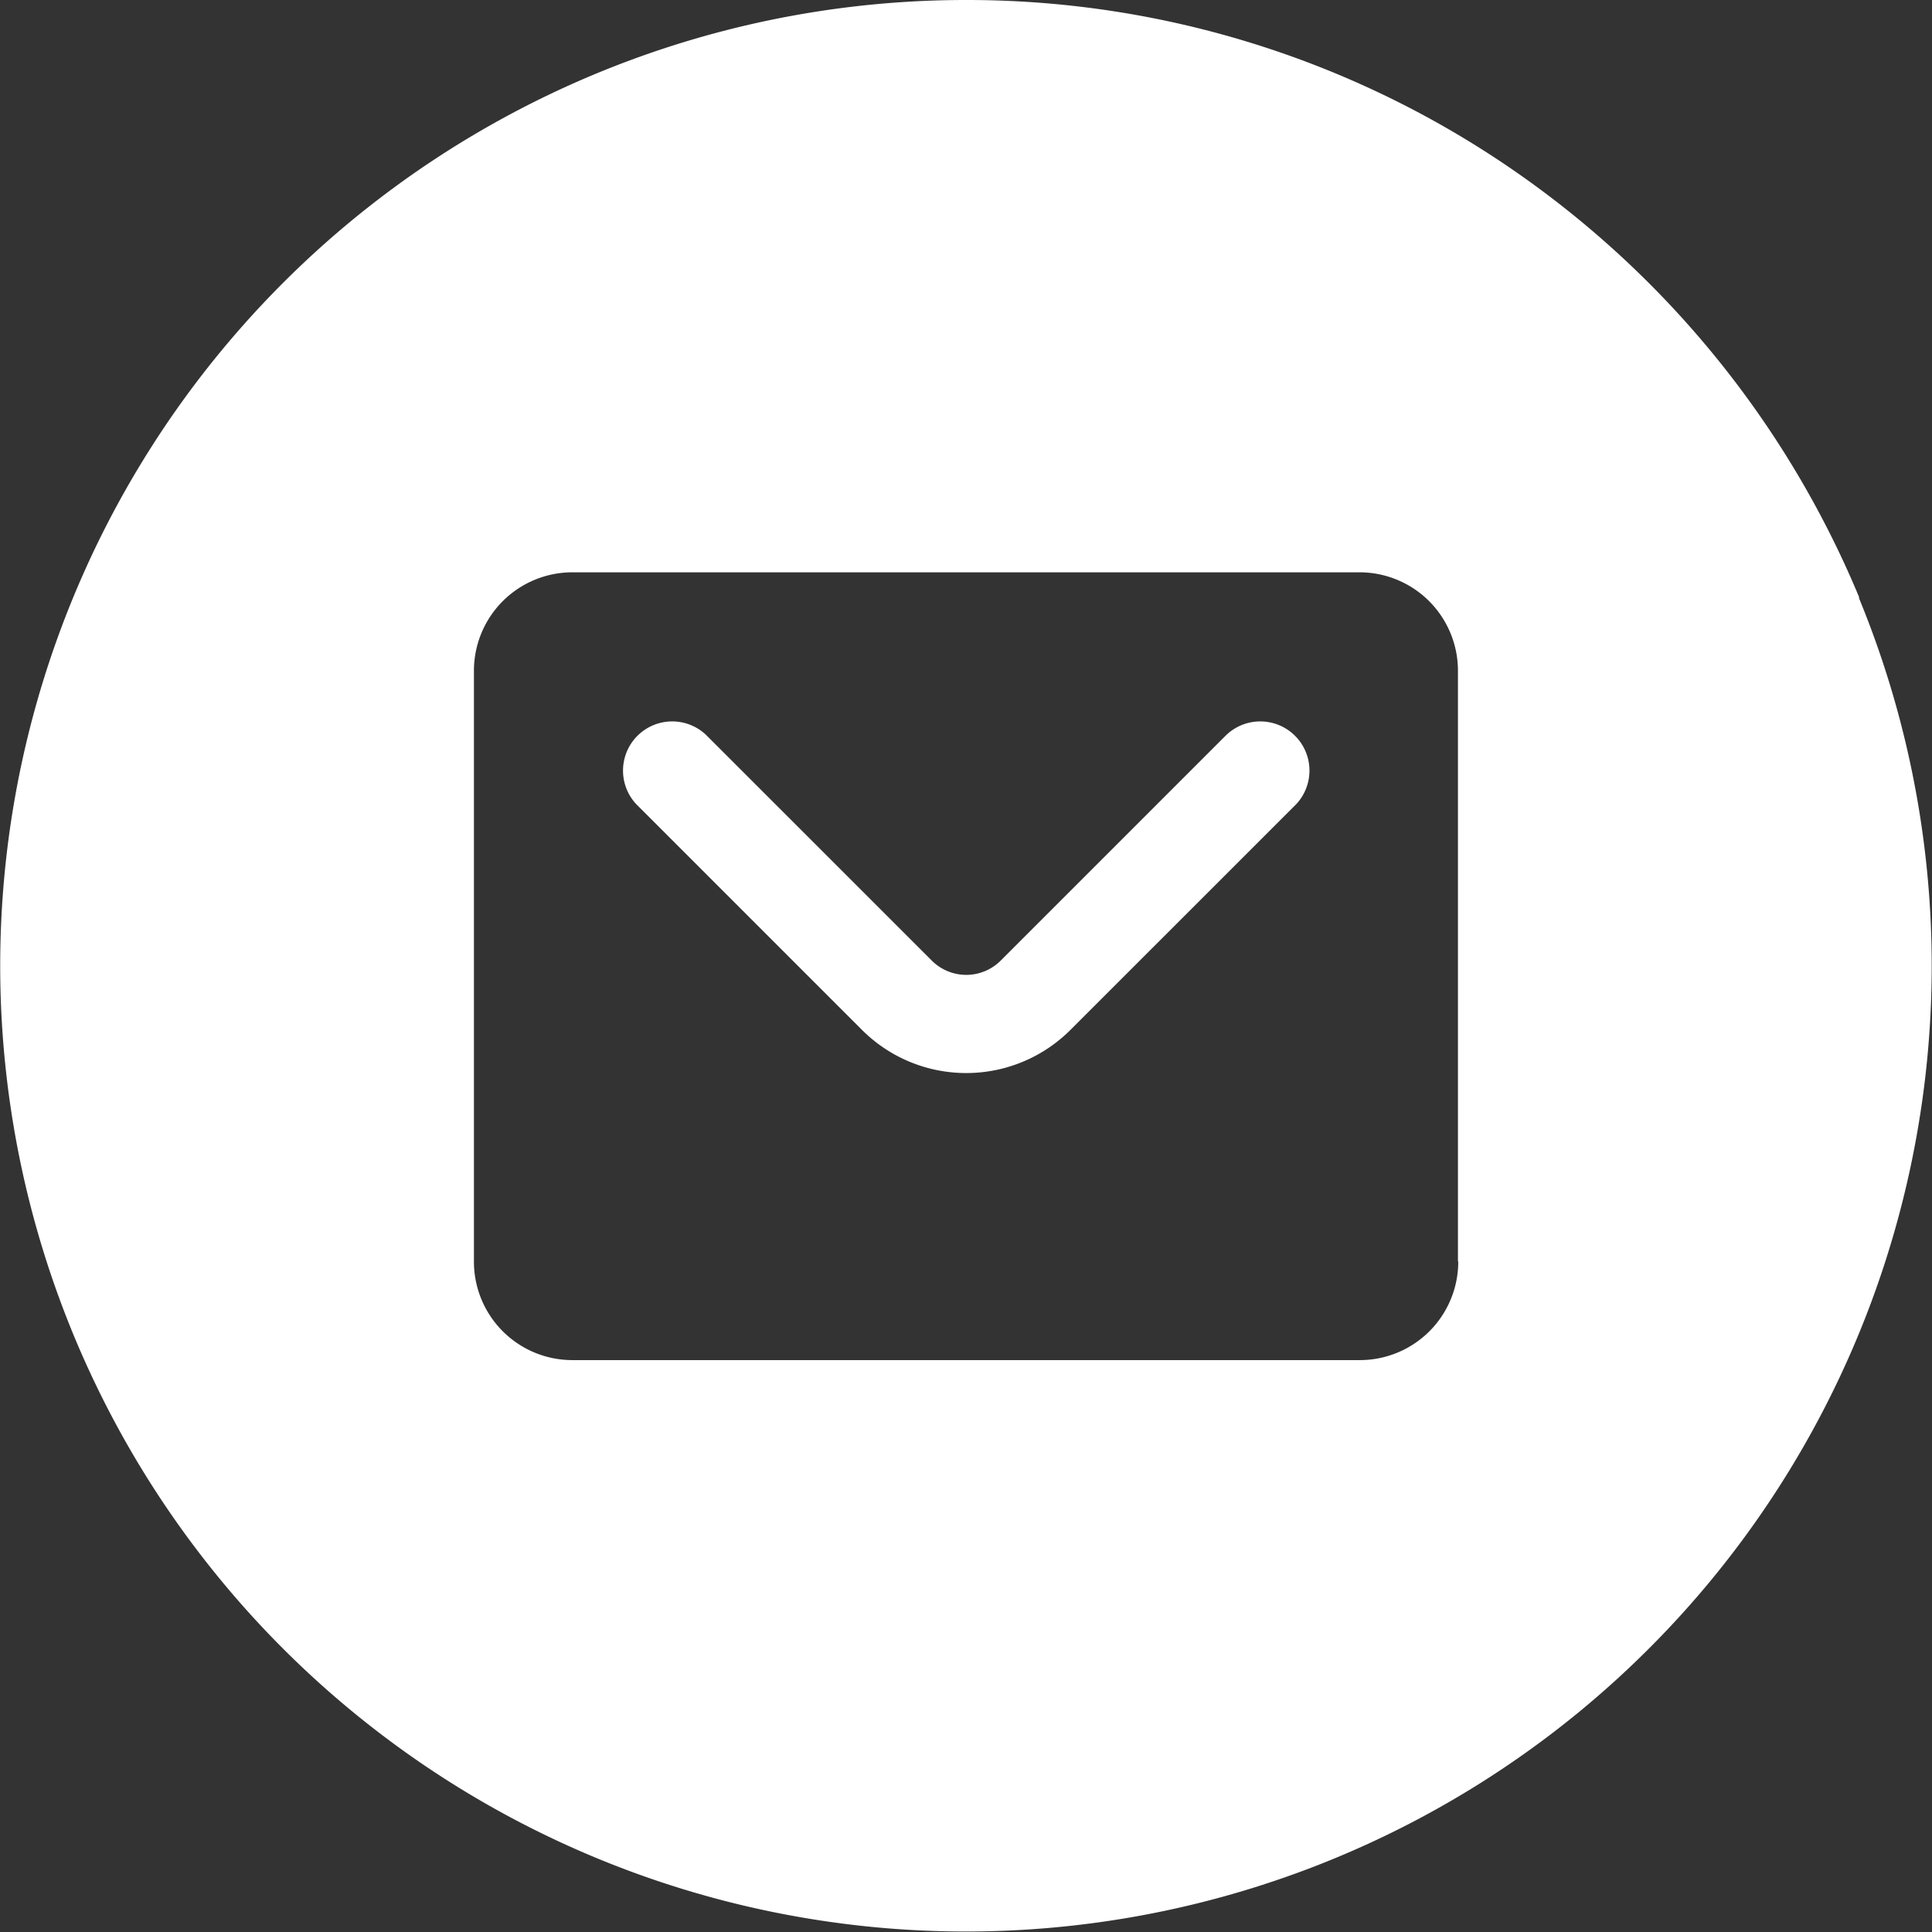
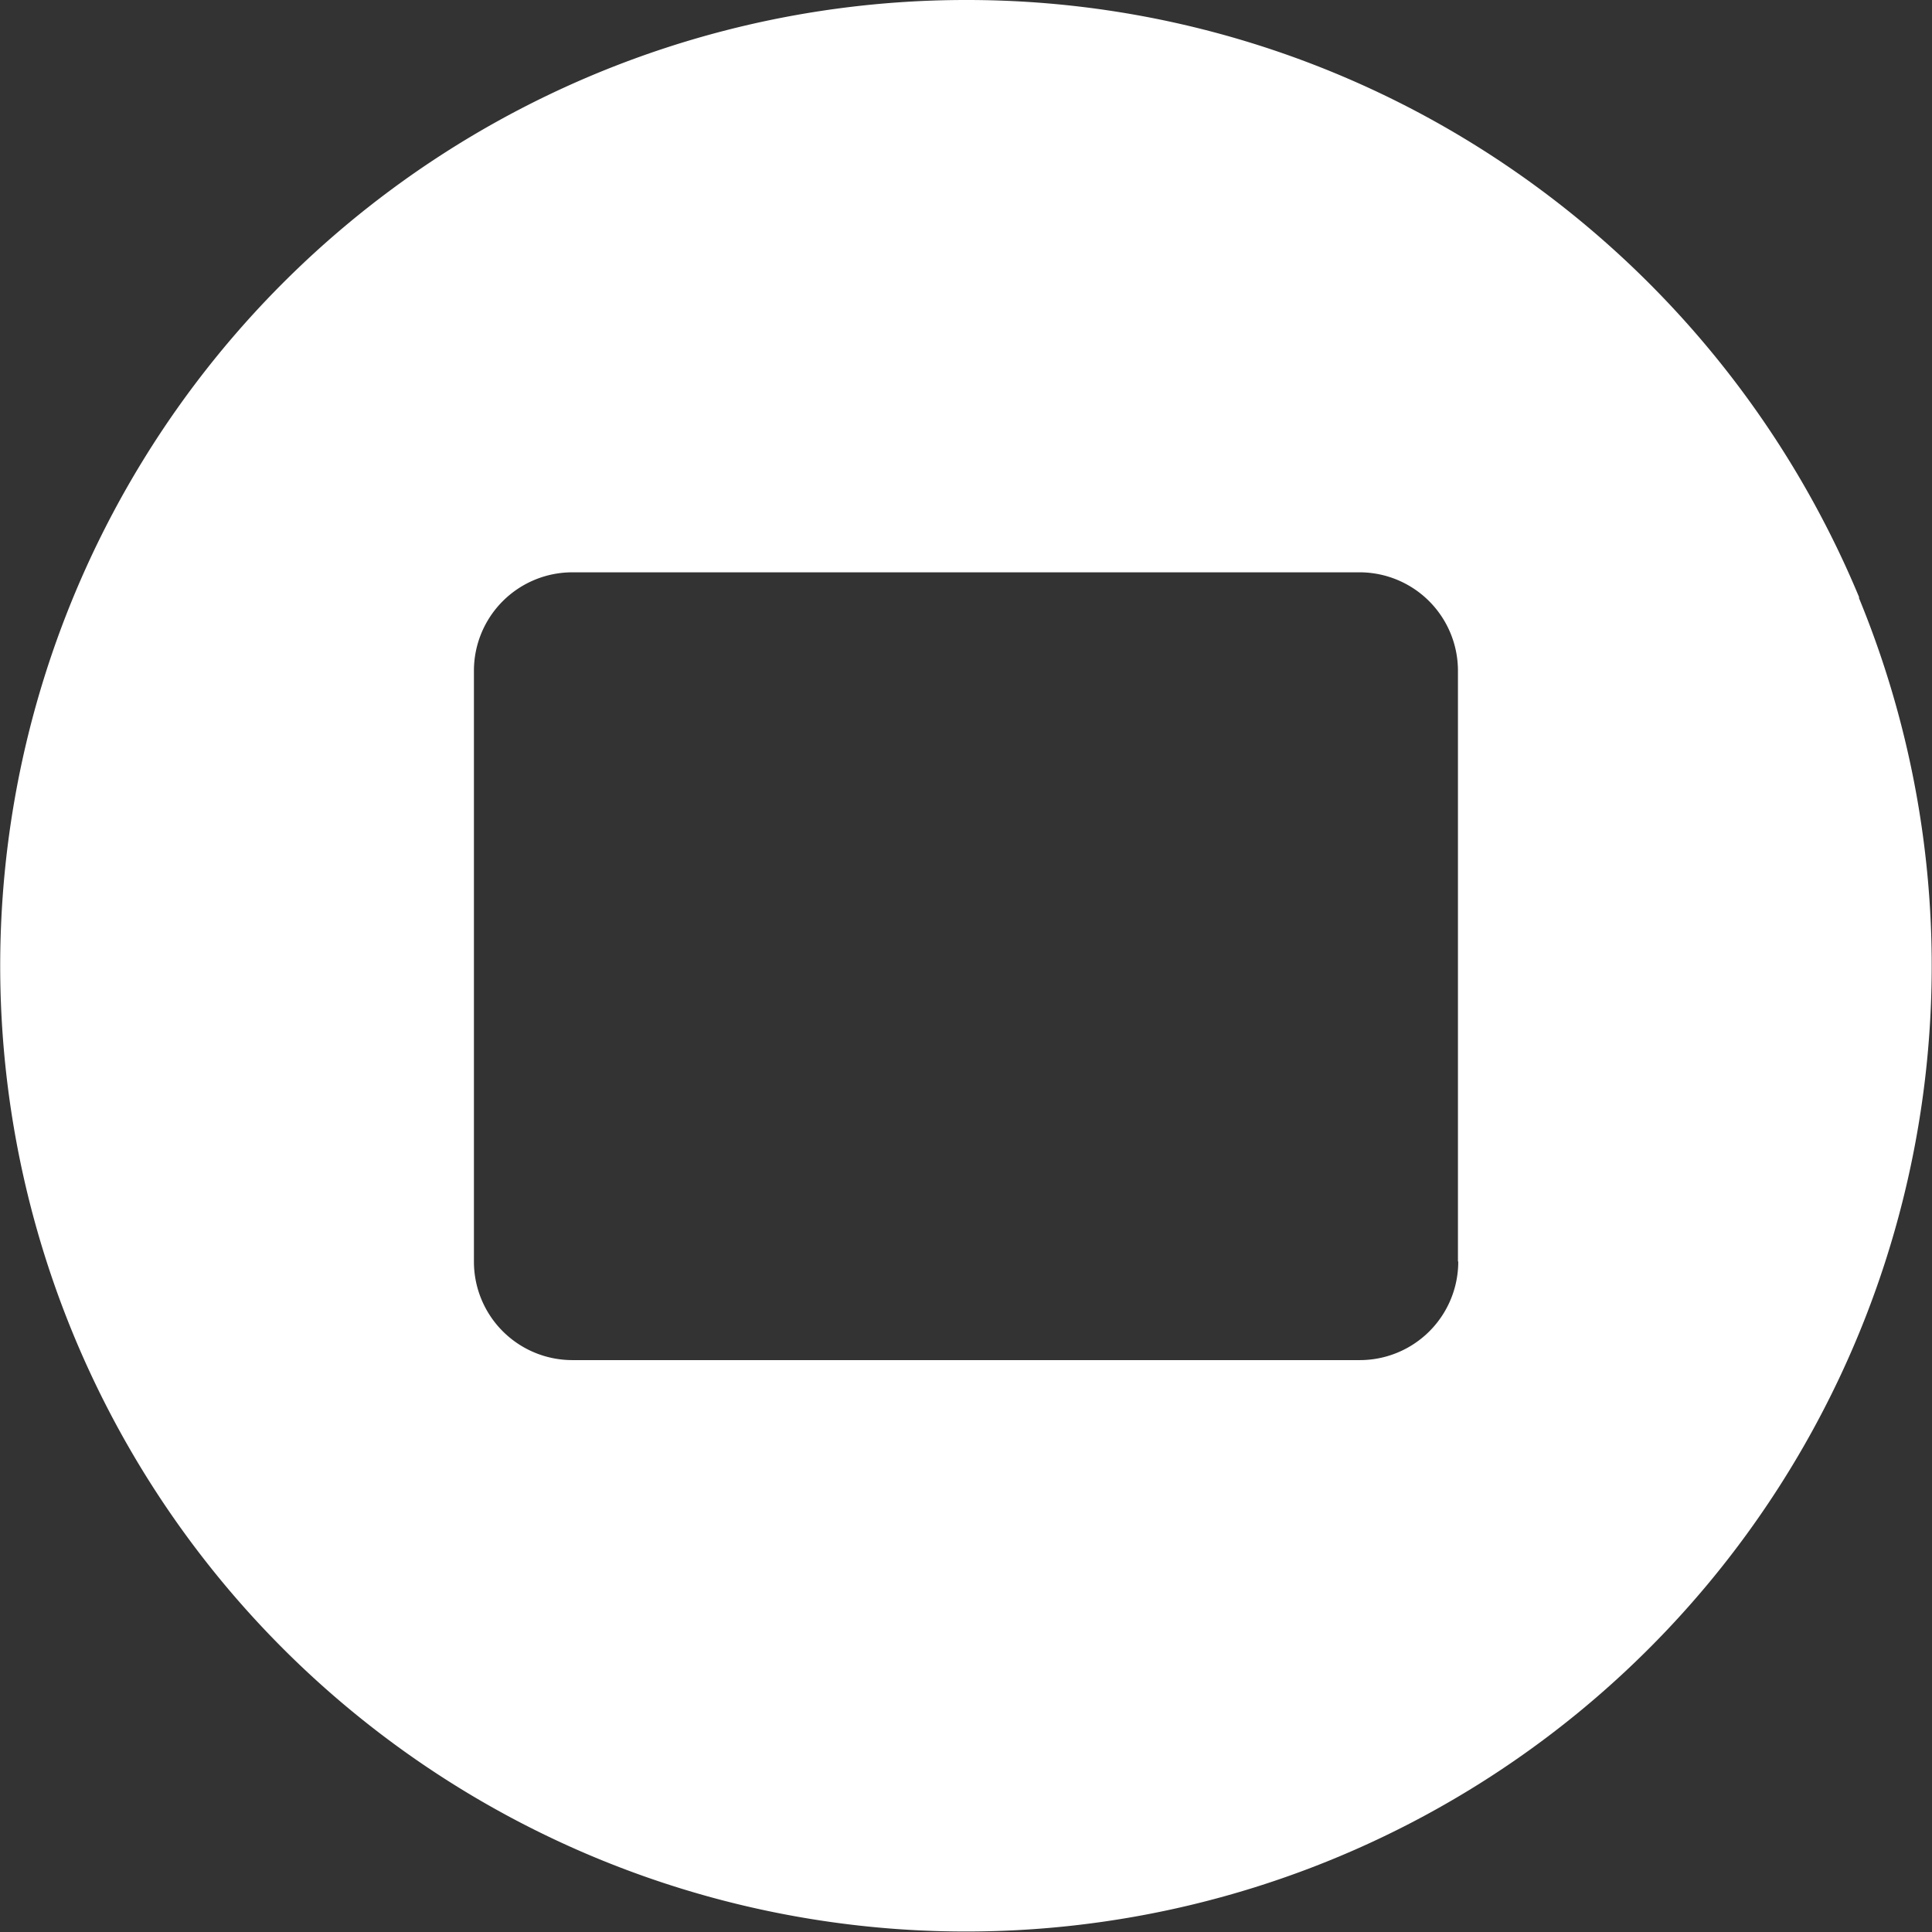
<svg xmlns="http://www.w3.org/2000/svg" id="Layer_1-2" width="31.732" height="31.735" viewBox="0 0 31.732 31.735">
  <rect x="0" y="0" width="31.732" height="31.735" fill="#333333" stroke="none" />
  <g id="Group_60" data-name="Group 60">
    <path id="Path_65" data-name="Path 65" d="M30.541,9.823A15.965,15.965,0,0,0,24.7,2.689,15.8,15.8,0,0,0,15.883,0h0A15.862,15.862,0,1,0,30.527,9.809Zm-6.59,10.9a1.617,1.617,0,0,1-1.616,1.616H9.4a1.617,1.617,0,0,1-1.616-1.616v-9.7A1.617,1.617,0,0,1,9.4,9.4h12.93a1.617,1.617,0,0,1,1.616,1.616v9.7Z" fill="#fff" />
-     <path id="Path_66" data-name="Path 66" d="M17.265,8.728l-3.706,3.706a.8.8,0,0,1-1.142,0L8.71,8.728A.808.808,0,0,0,7.568,9.87l3.706,3.706a2.422,2.422,0,0,0,3.427,0L18.408,9.87a.808.808,0,0,0-1.142-1.142Z" transform="translate(2.882 3.338)" fill="#fff" />
  </g>
</svg>